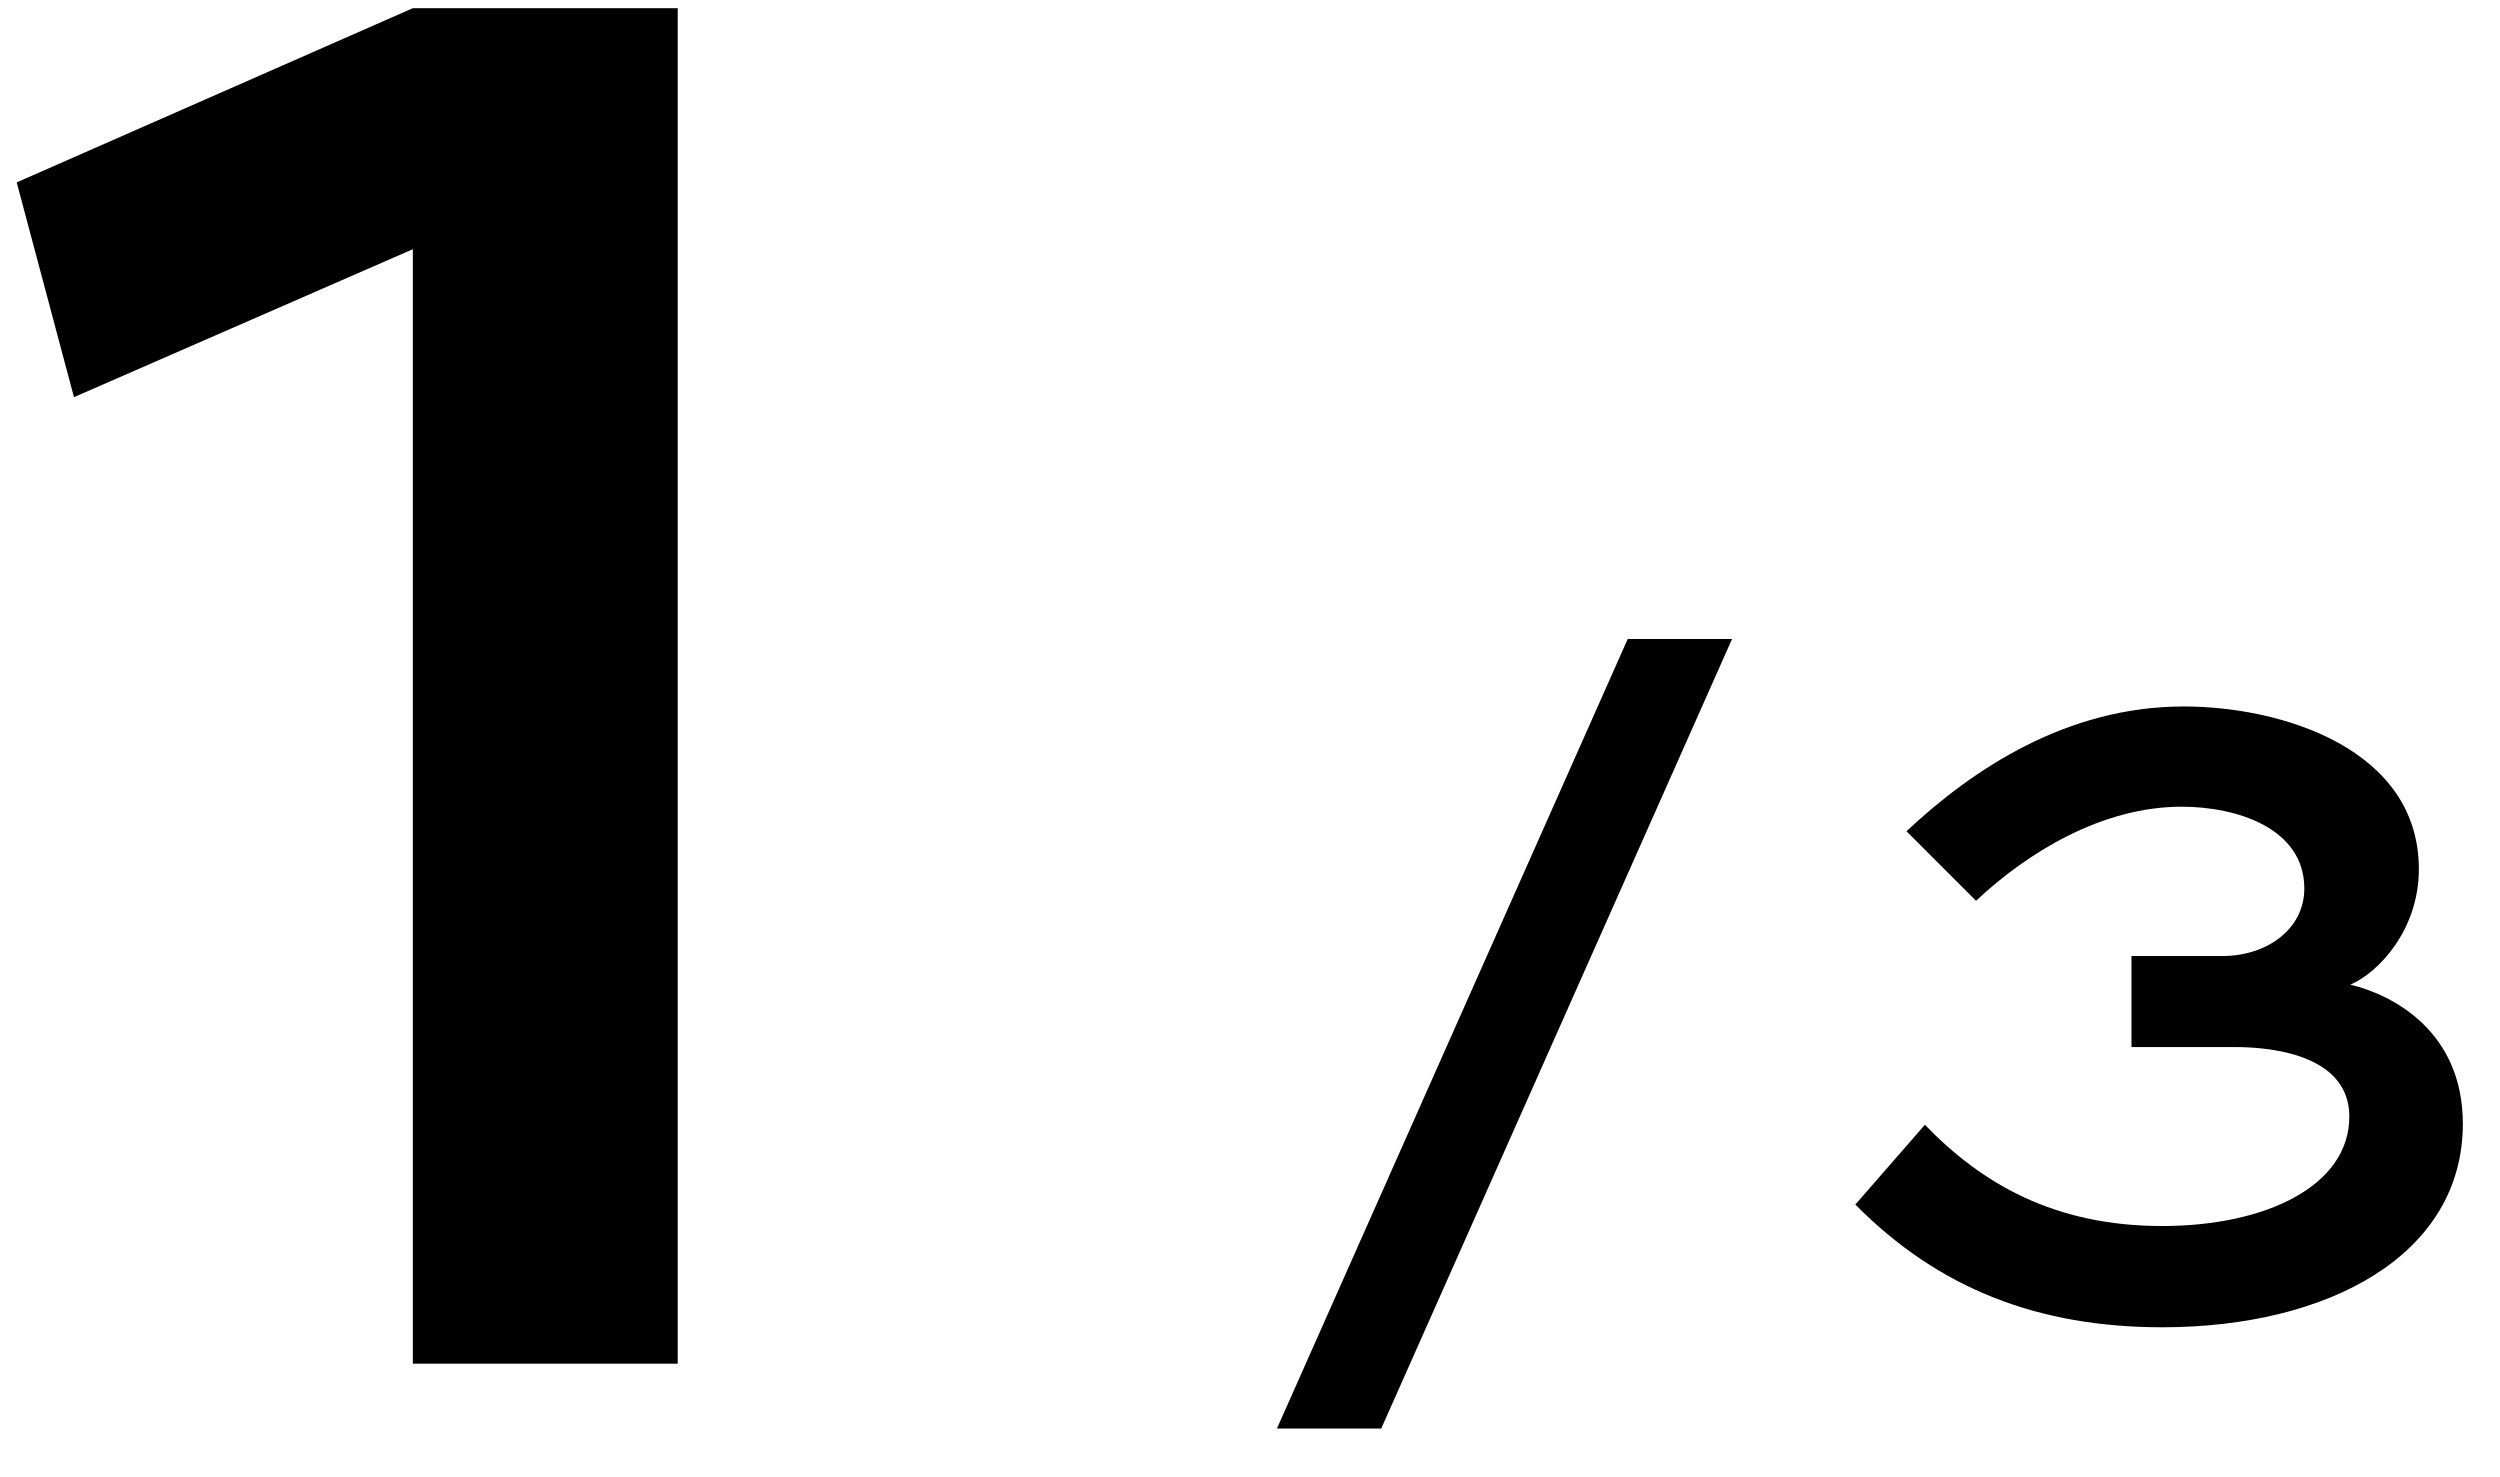
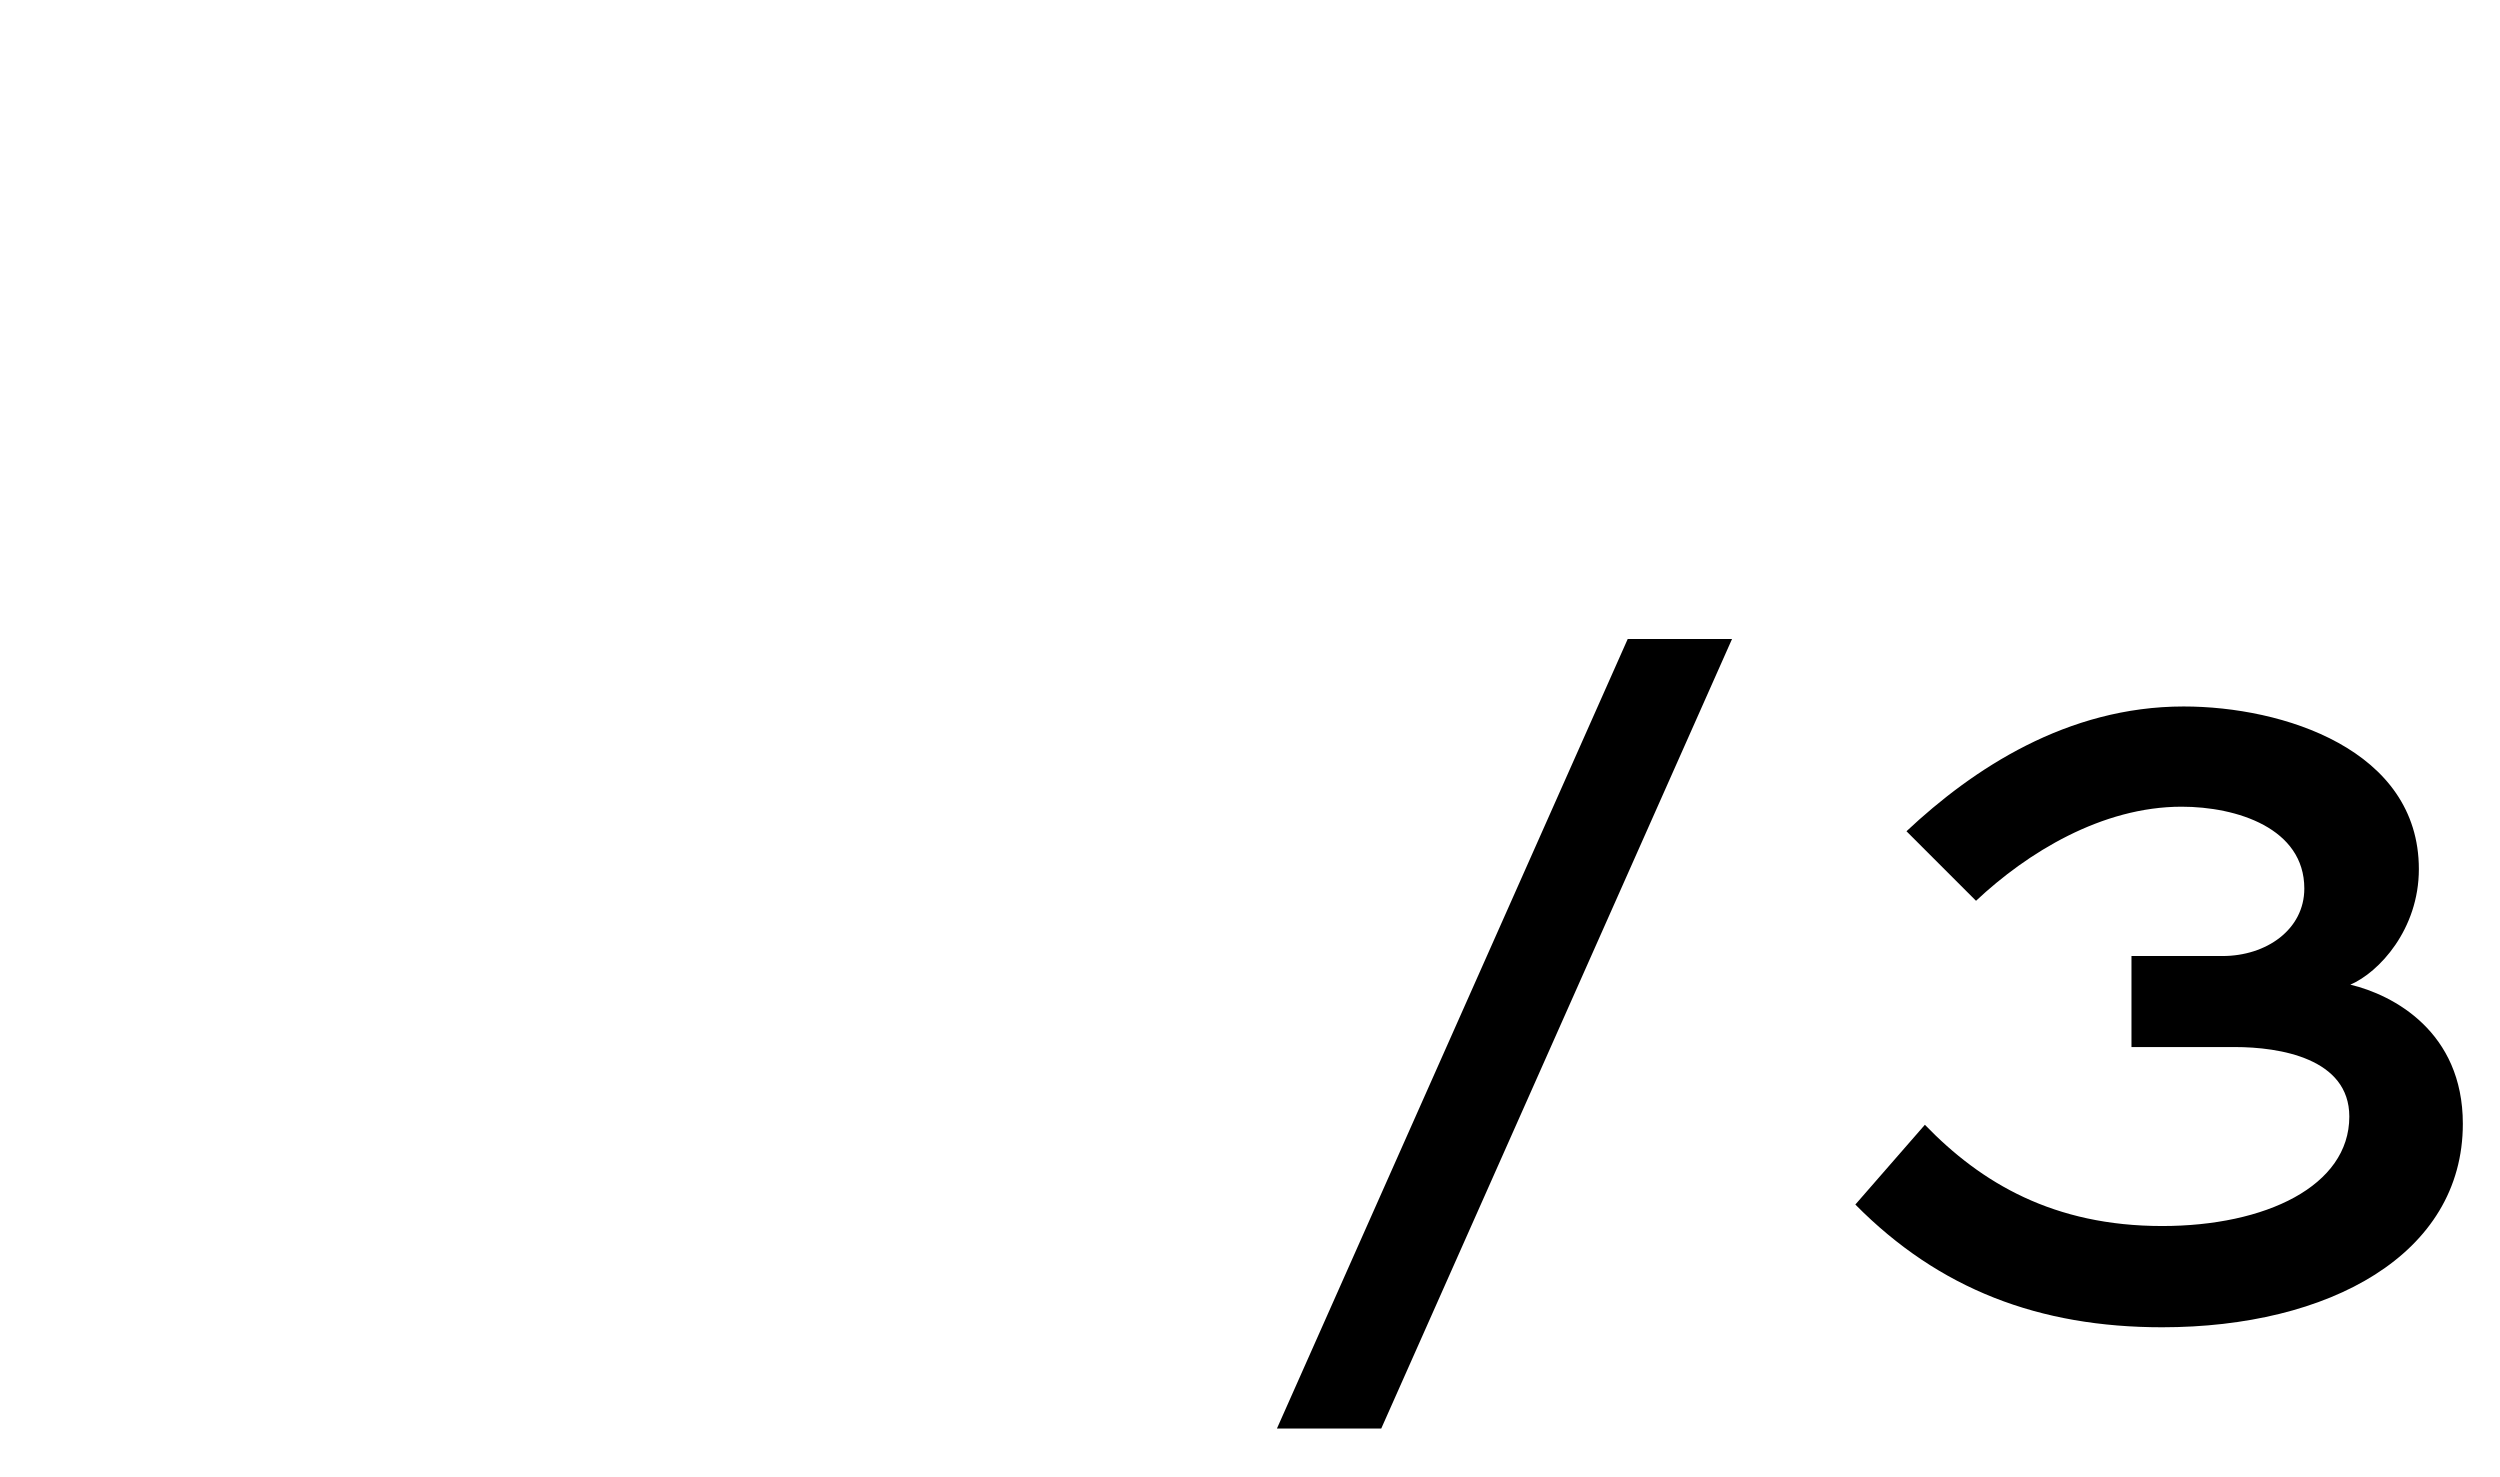
<svg xmlns="http://www.w3.org/2000/svg" width="44px" height="26px" viewBox="0 0 44 26" version="1.1">
  <title>page-01</title>
  <g id="TORY-BURCH_1440px" stroke="none" stroke-width="1" fill="none" fill-rule="evenodd">
    <g id="TB_B02_Q1" transform="translate(-698, -630)" fill="#000000" fill-rule="nonzero">
      <g id="page-01" transform="translate(698.294, 630.144)">
-         <polygon id="1" points="1.008 6.846 7.10542736e-15 3.066 6.972 1.15463195e-13 11.634 1.15463195e-13 11.634 23.856 6.972 23.856 6.972 4.242" />
        <path d="M30.19,11.102 L24.016,24.998 L22.18,24.998 L28.354,11.102 L30.19,11.102 Z M37.22,18.284 L37.22,16.682 L38.822,16.682 C39.596,16.682 40.262,16.214 40.262,15.494 C40.262,14.432 39.074,14.054 38.102,14.054 C36.698,14.054 35.384,14.864 34.484,15.71 L33.26,14.486 C34.43,13.388 36.086,12.29 38.138,12.29 C39.884,12.29 42.278,13.046 42.278,15.152 C42.278,16.214 41.576,16.97 41.072,17.186 C41.828,17.366 43.052,18.014 43.052,19.634 C43.052,21.938 40.694,23.216 37.76,23.216 C35.6,23.216 33.836,22.55 32.36,21.056 L33.584,19.652 C34.574,20.678 35.852,21.434 37.76,21.434 C39.578,21.434 41.054,20.732 41.054,19.508 C41.054,18.482 39.83,18.284 39.038,18.284 L37.22,18.284 Z" id="/3" />
      </g>
    </g>
  </g>
</svg>